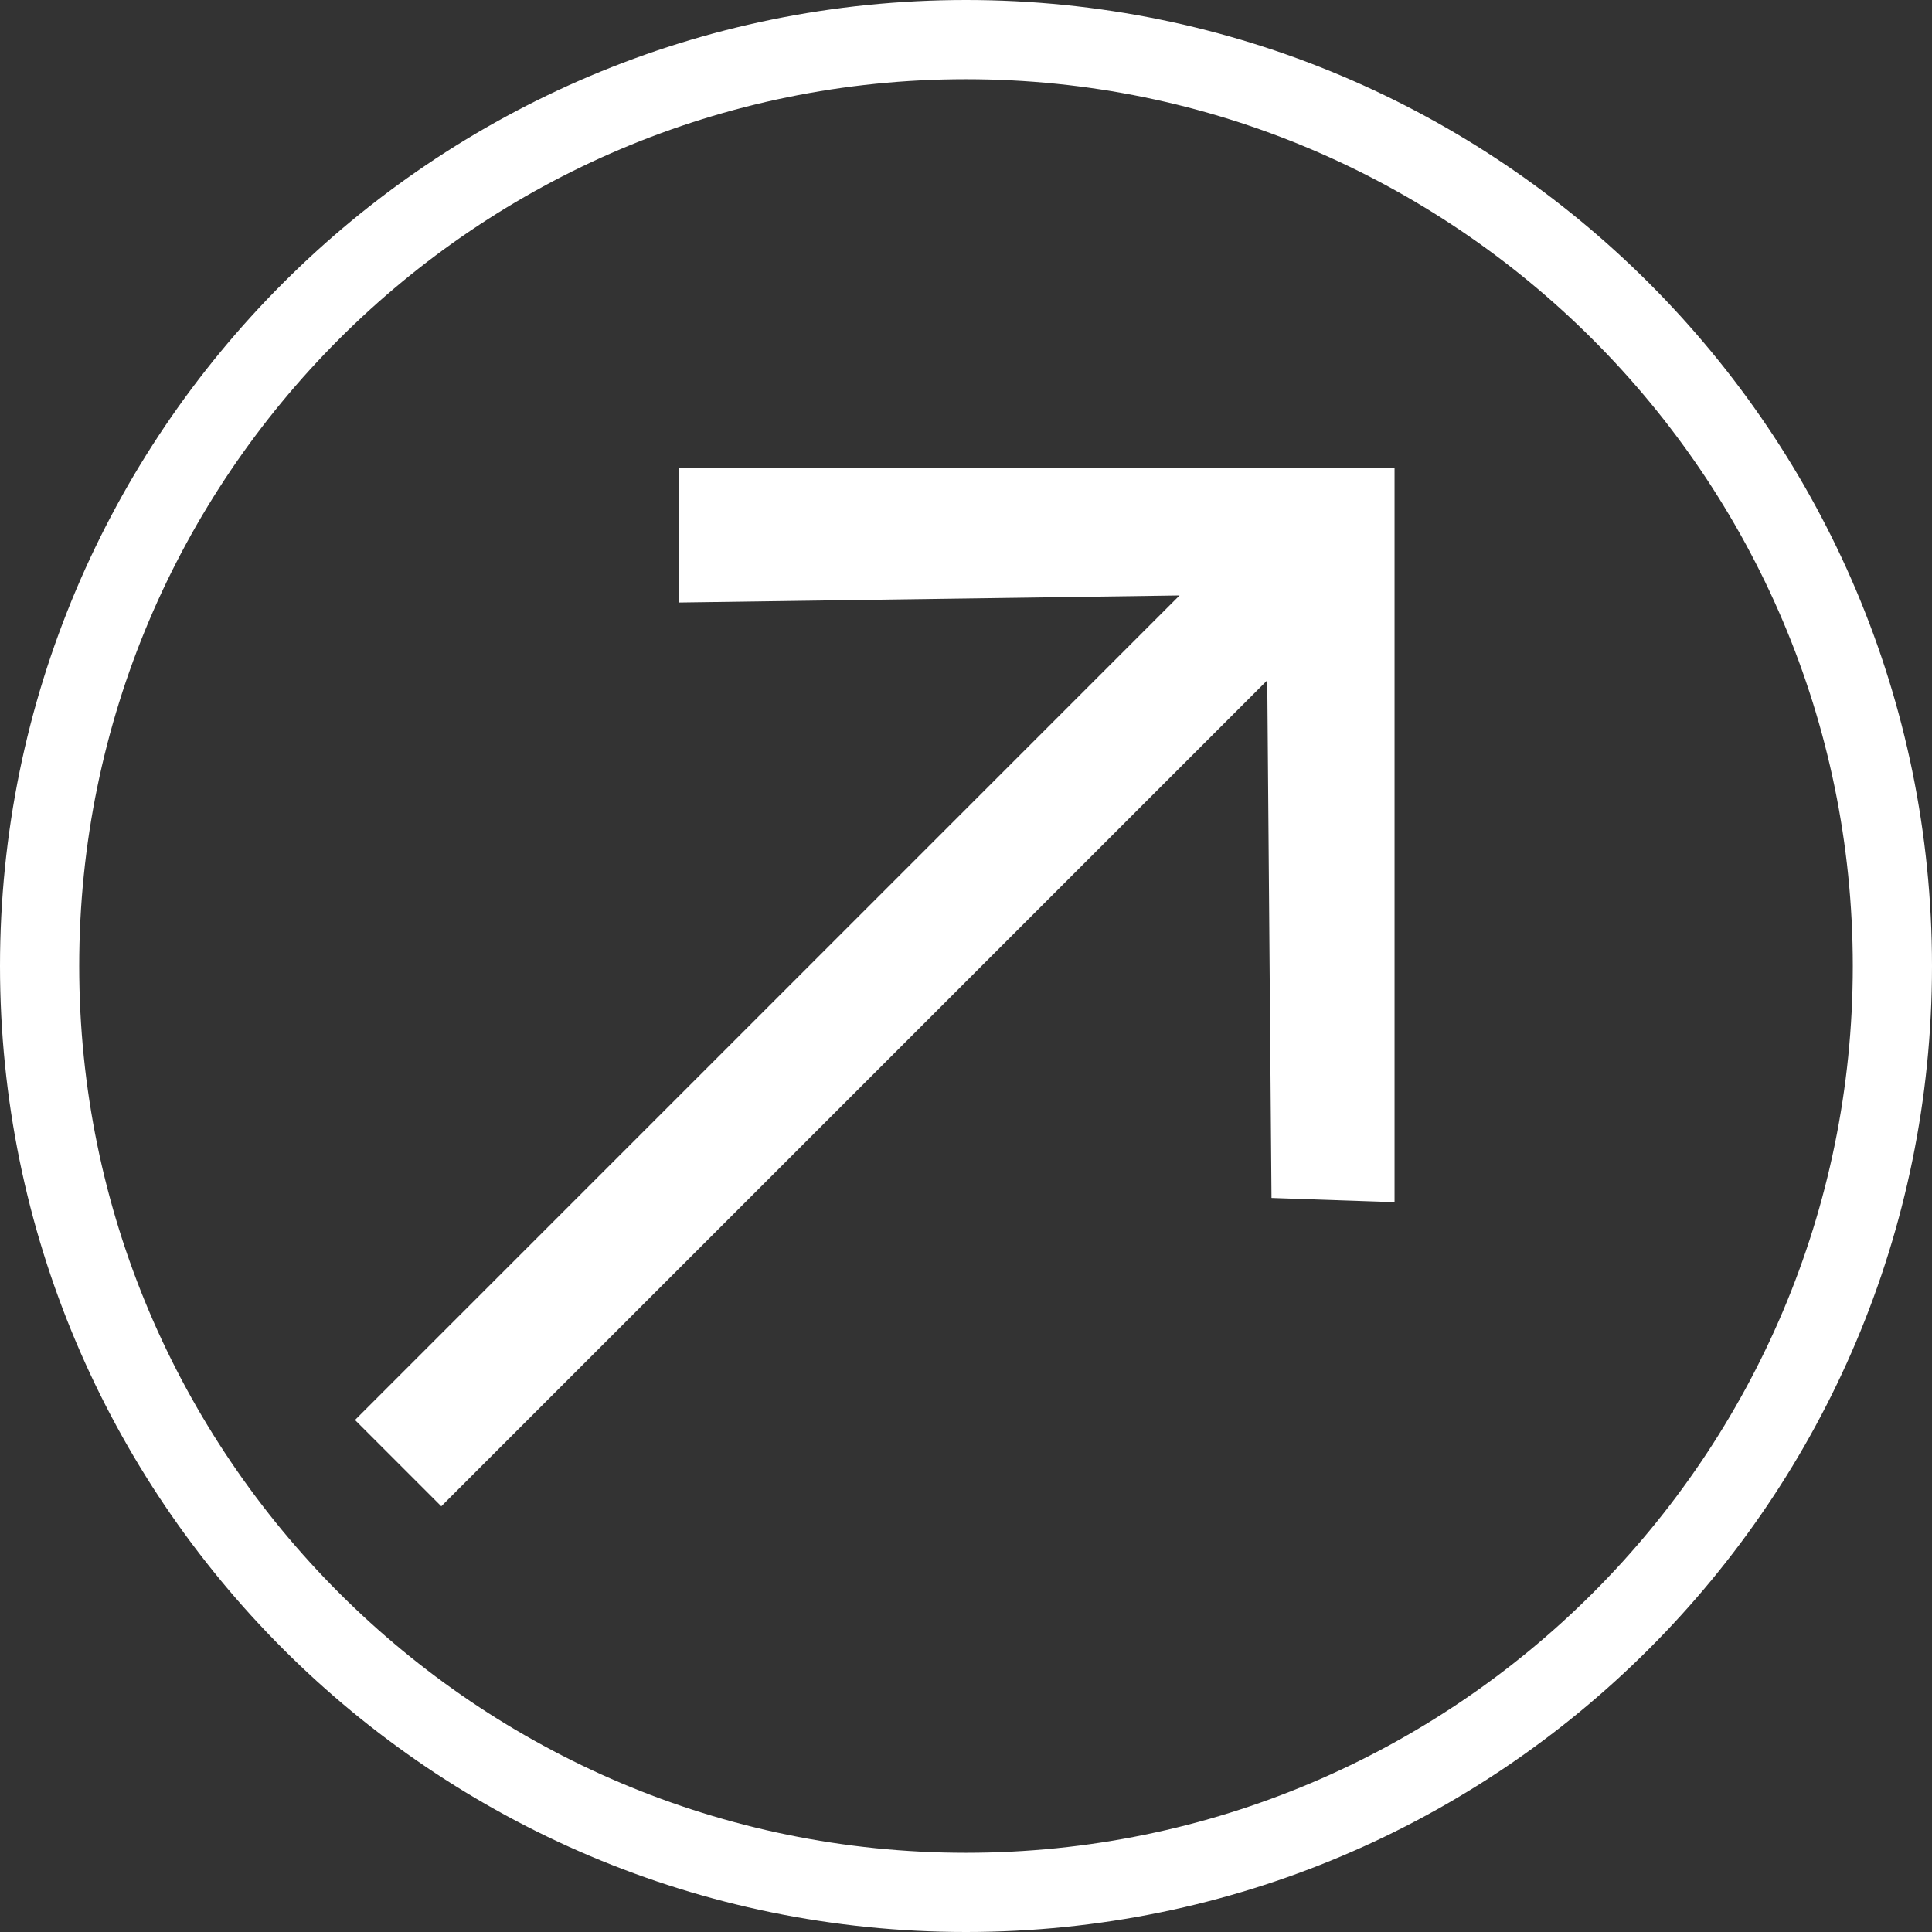
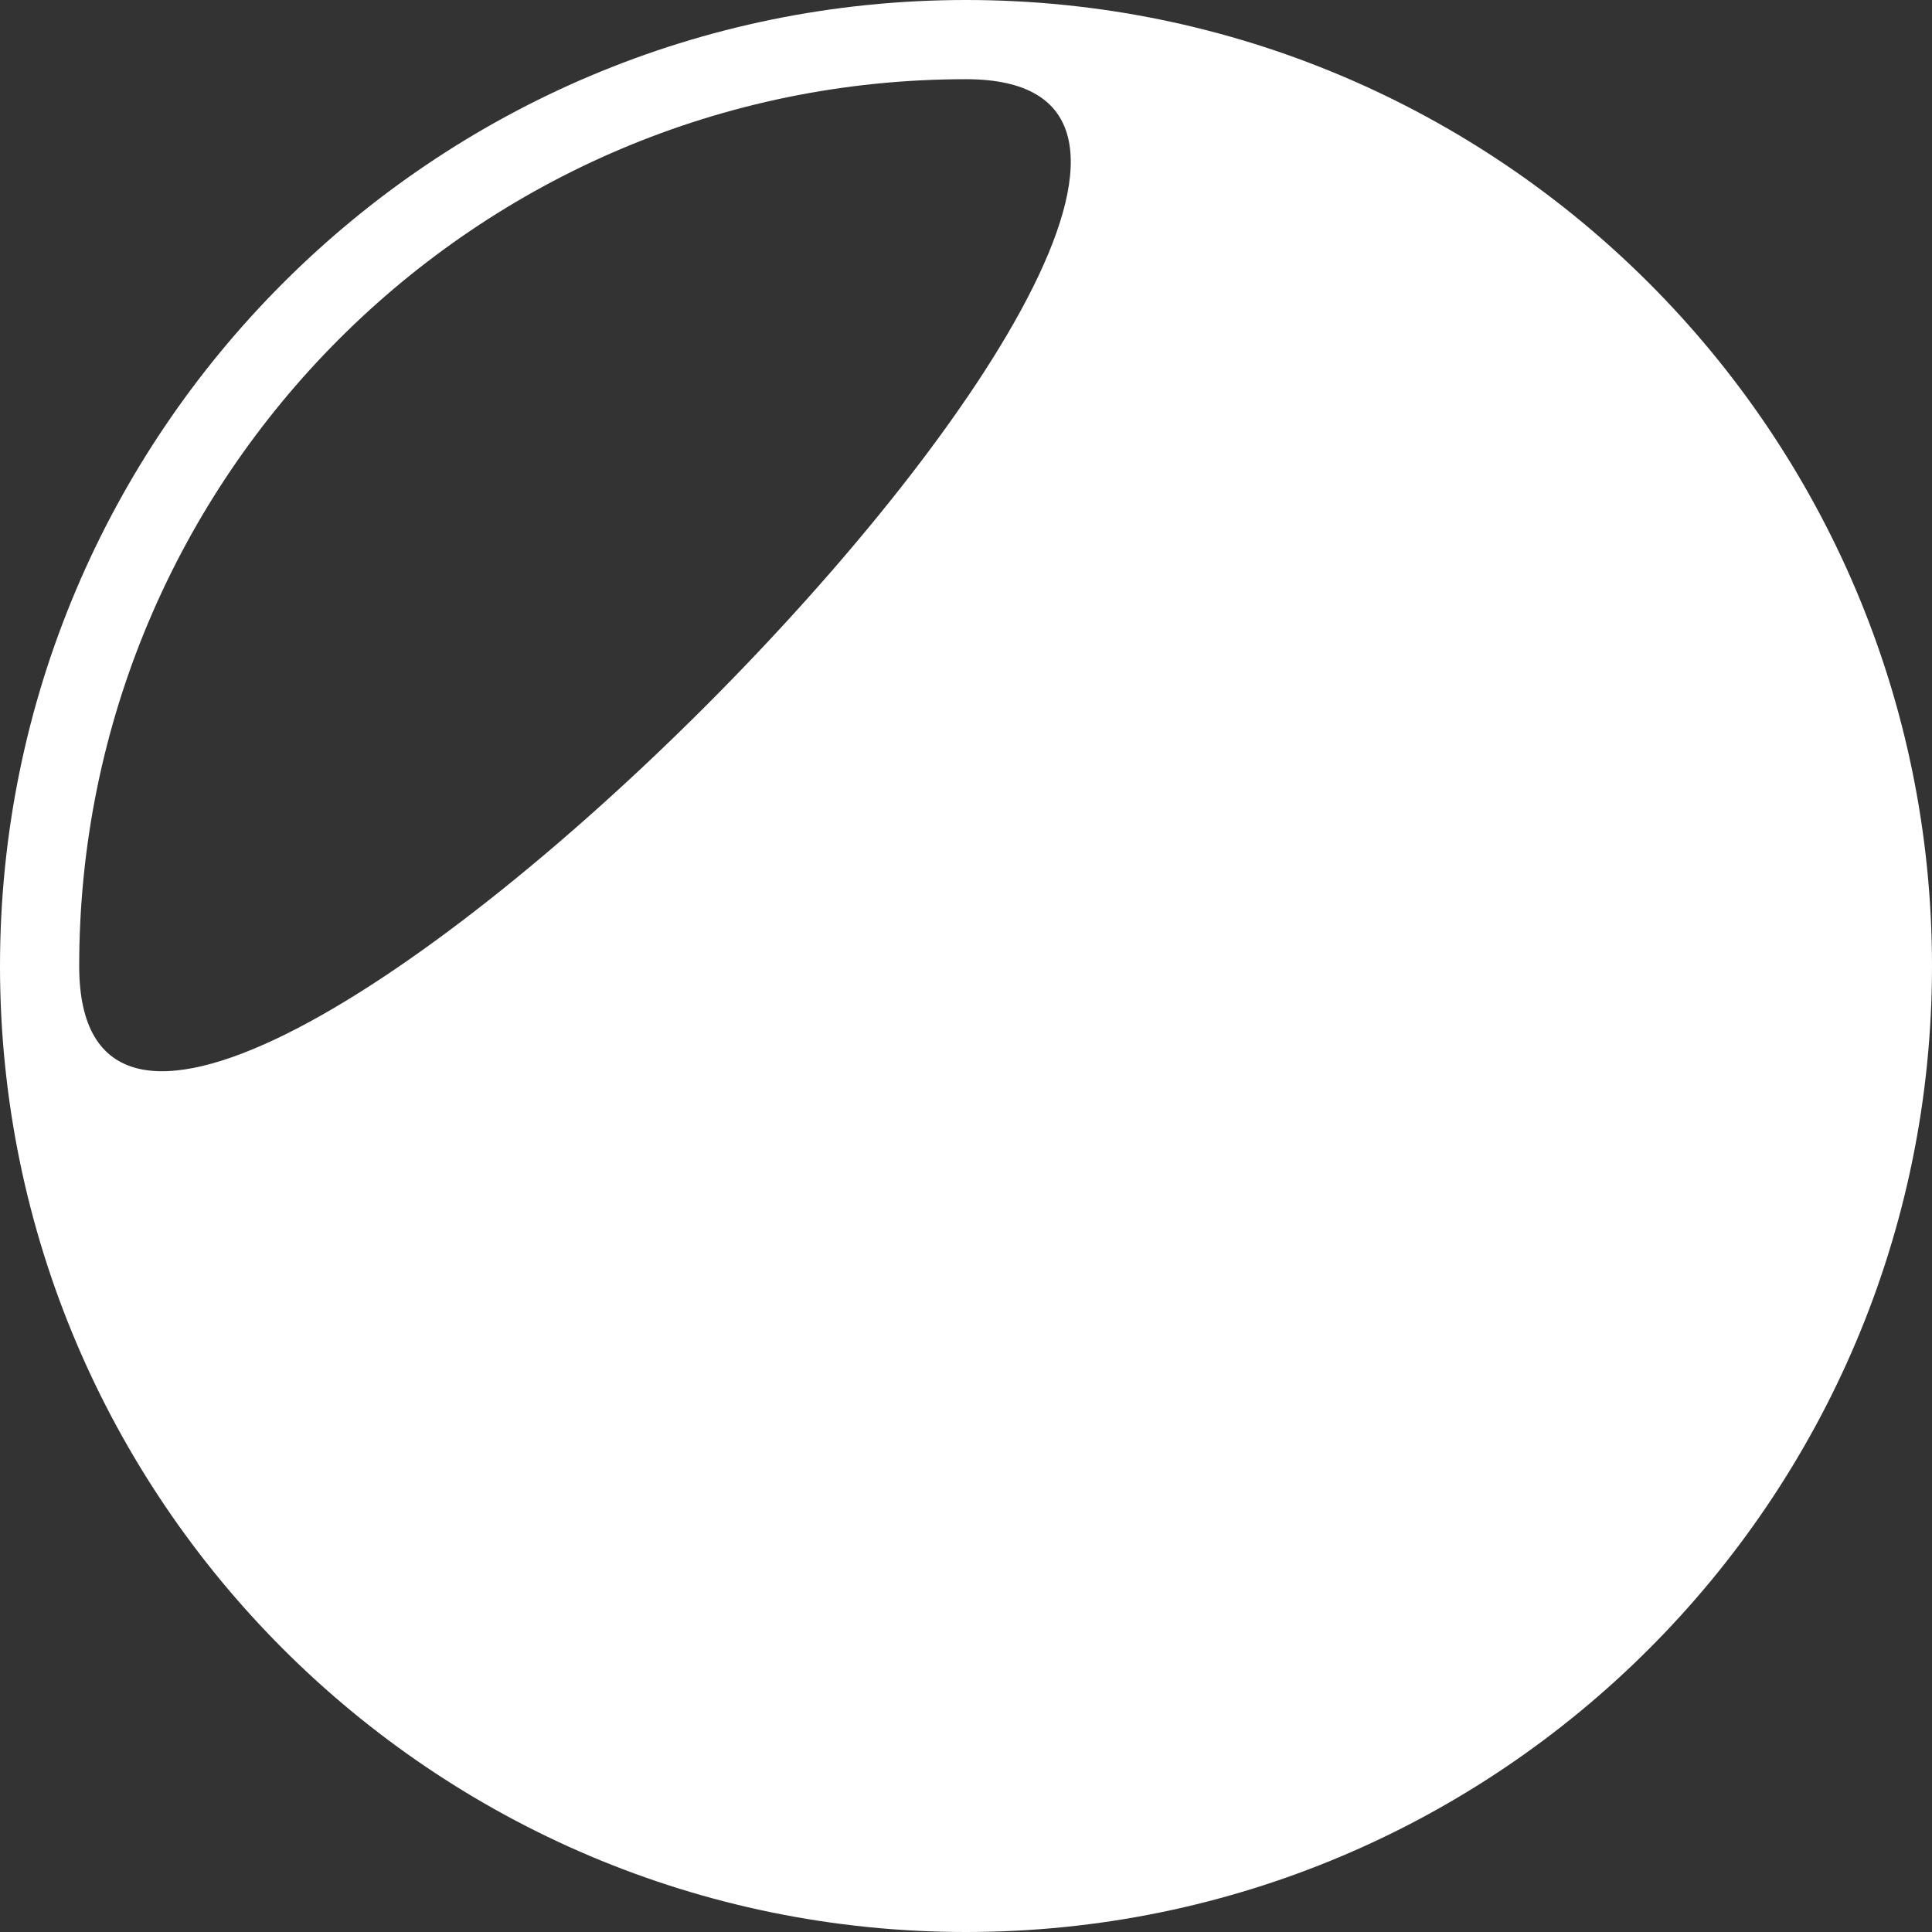
<svg xmlns="http://www.w3.org/2000/svg" id="Layer_1" version="1.1" viewBox="0 0 13.66 13.66">
  <rect x="0" y="0" width="13.66" height="13.66" fill="#333333" stroke="none" />
  <defs>
    <style>
      .st0 {
        fill: #fff;
      }
    </style>
  </defs>
-   <path class="st0" d="M6.83,13.66c-3.77,0-6.83-3.06-6.83-6.83S3.06,0,6.83,0s6.83,3.06,6.83,6.83-3.06,6.83-6.83,6.83ZM6.83.56C3.37.56.56,3.37.56,6.83s2.81,6.27,6.27,6.27,6.27-2.81,6.27-6.27S10.28.56,6.83.56Z" />
-   <polygon class="st0" points="4.8 3.31 4.8 4.26 8.34 4.21 2.51 10.04 3.12 10.65 8.96 4.81 8.99 8.47 9.86 8.5 9.86 3.31 4.8 3.31" />
+   <path class="st0" d="M6.83,13.66c-3.77,0-6.83-3.06-6.83-6.83S3.06,0,6.83,0s6.83,3.06,6.83,6.83-3.06,6.83-6.83,6.83ZM6.83.56C3.37.56.56,3.37.56,6.83S10.28.56,6.83.56Z" />
</svg>